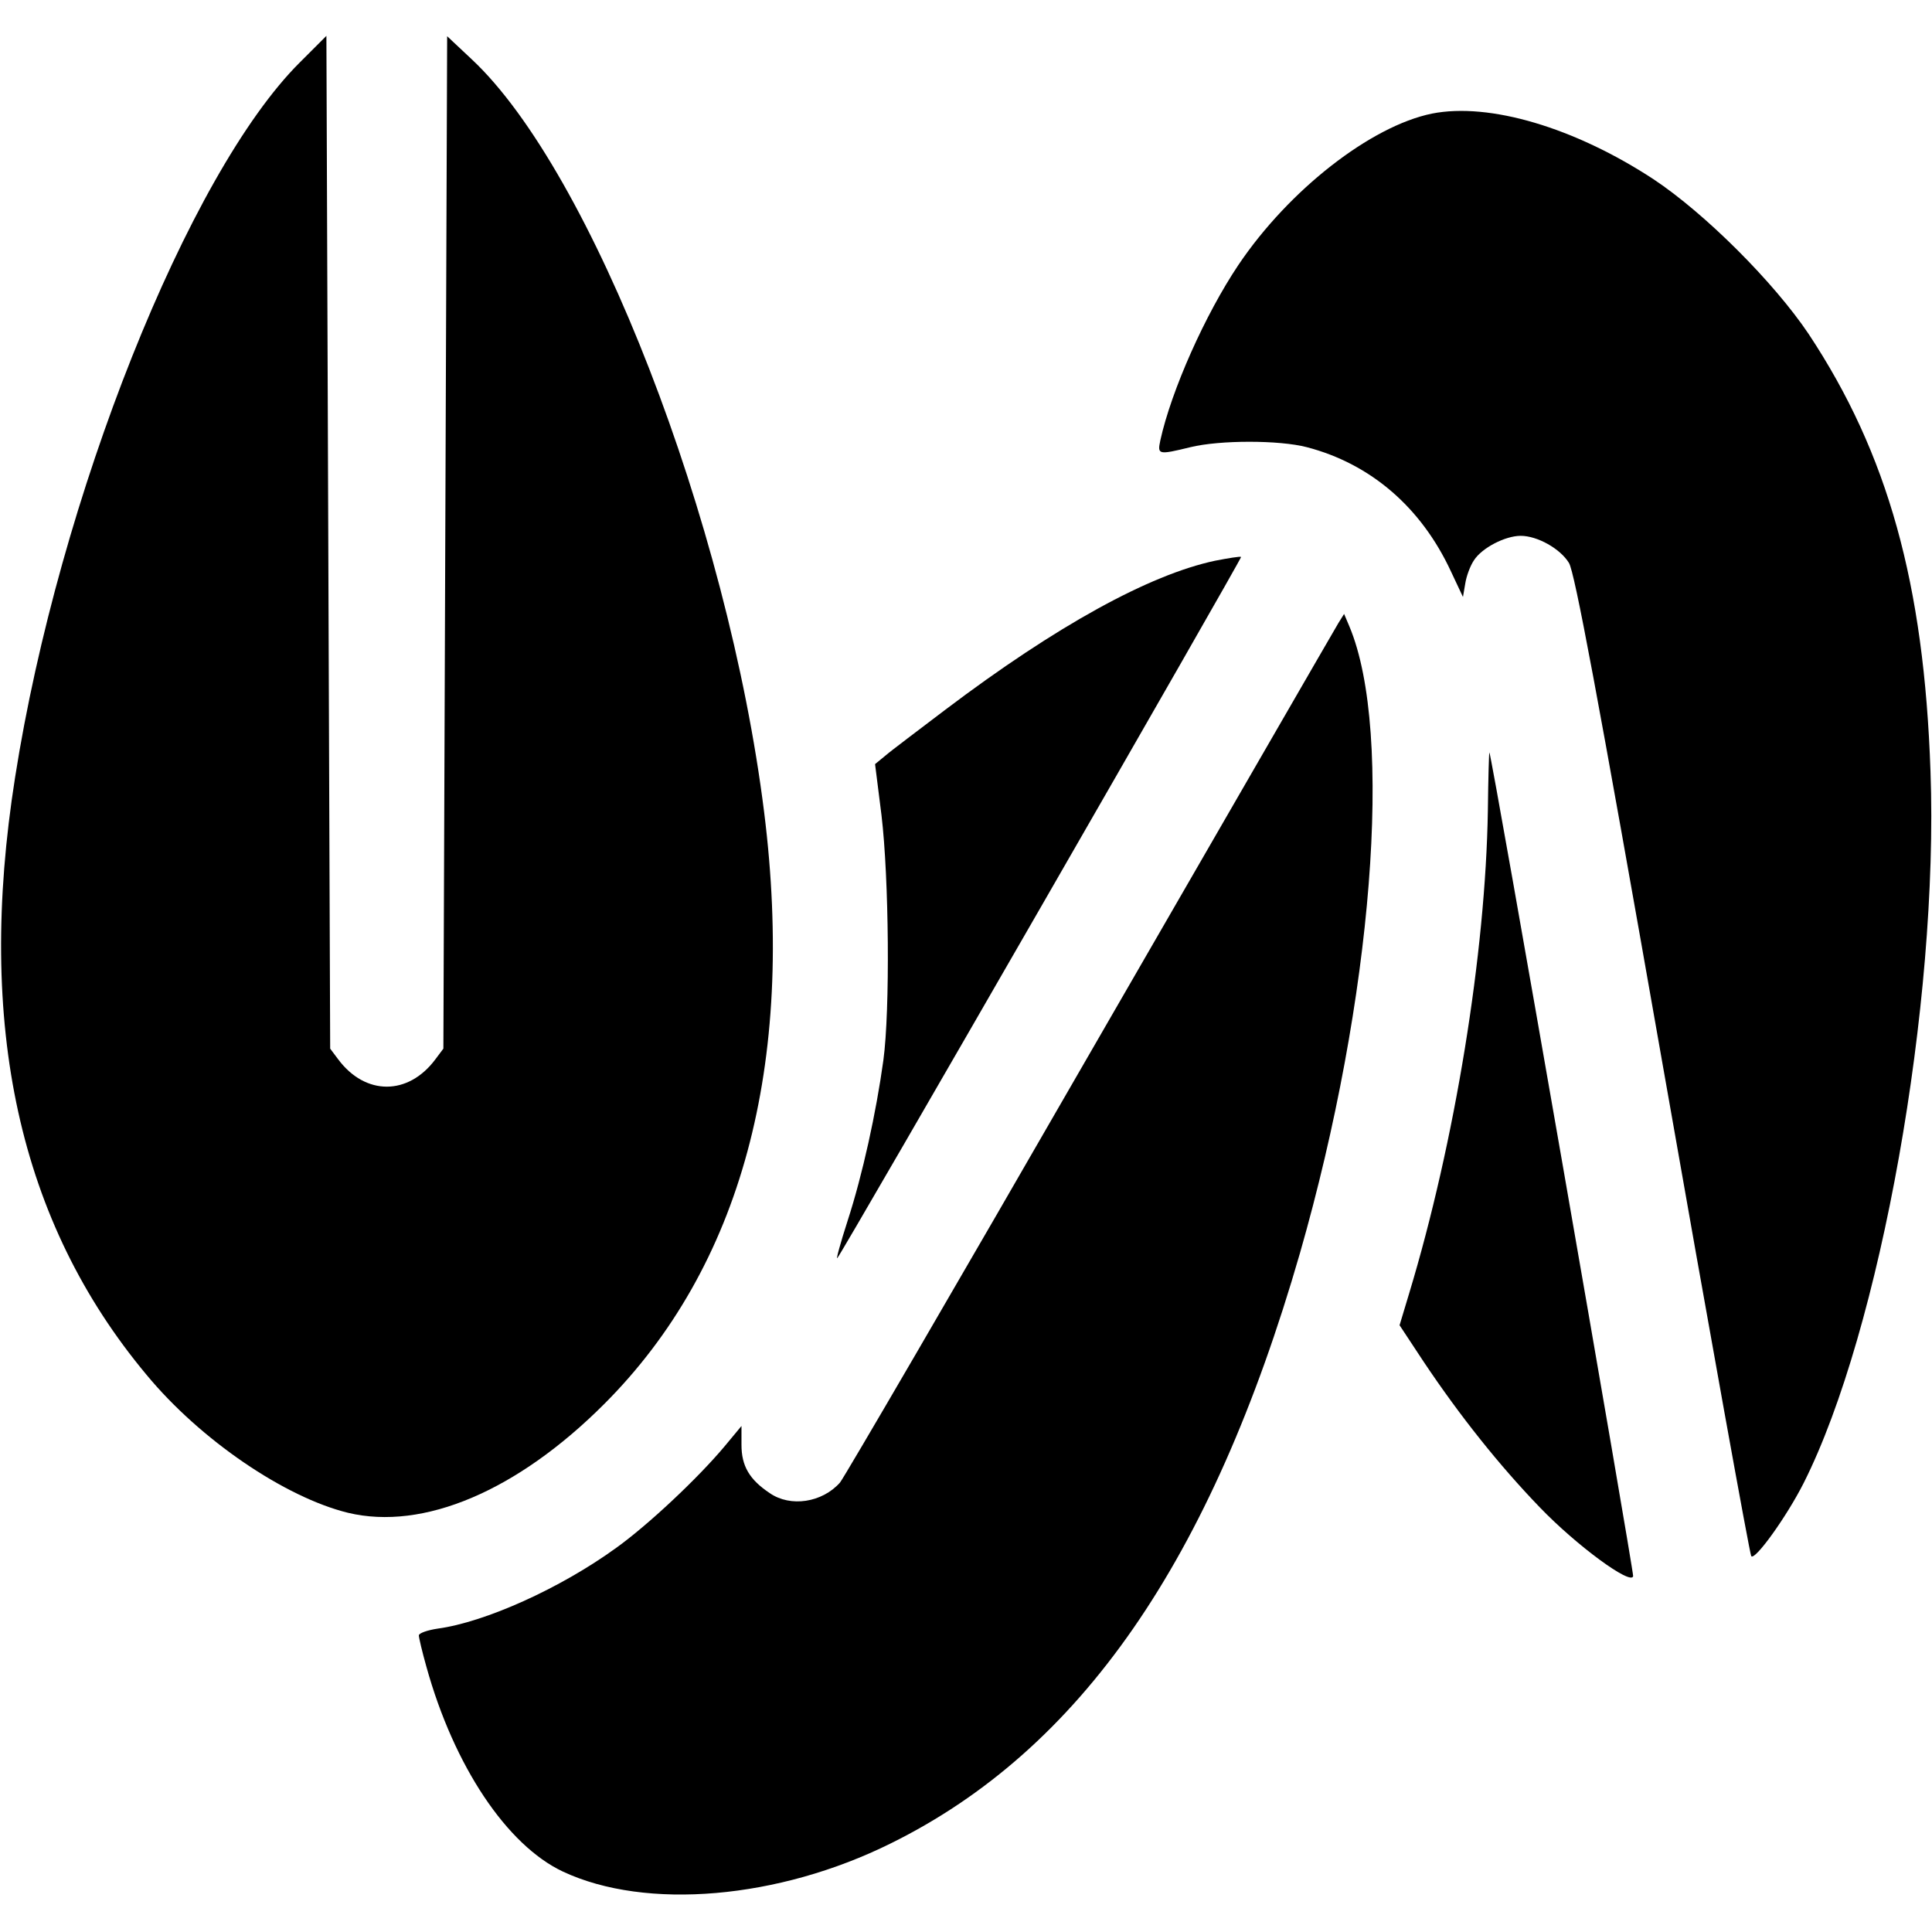
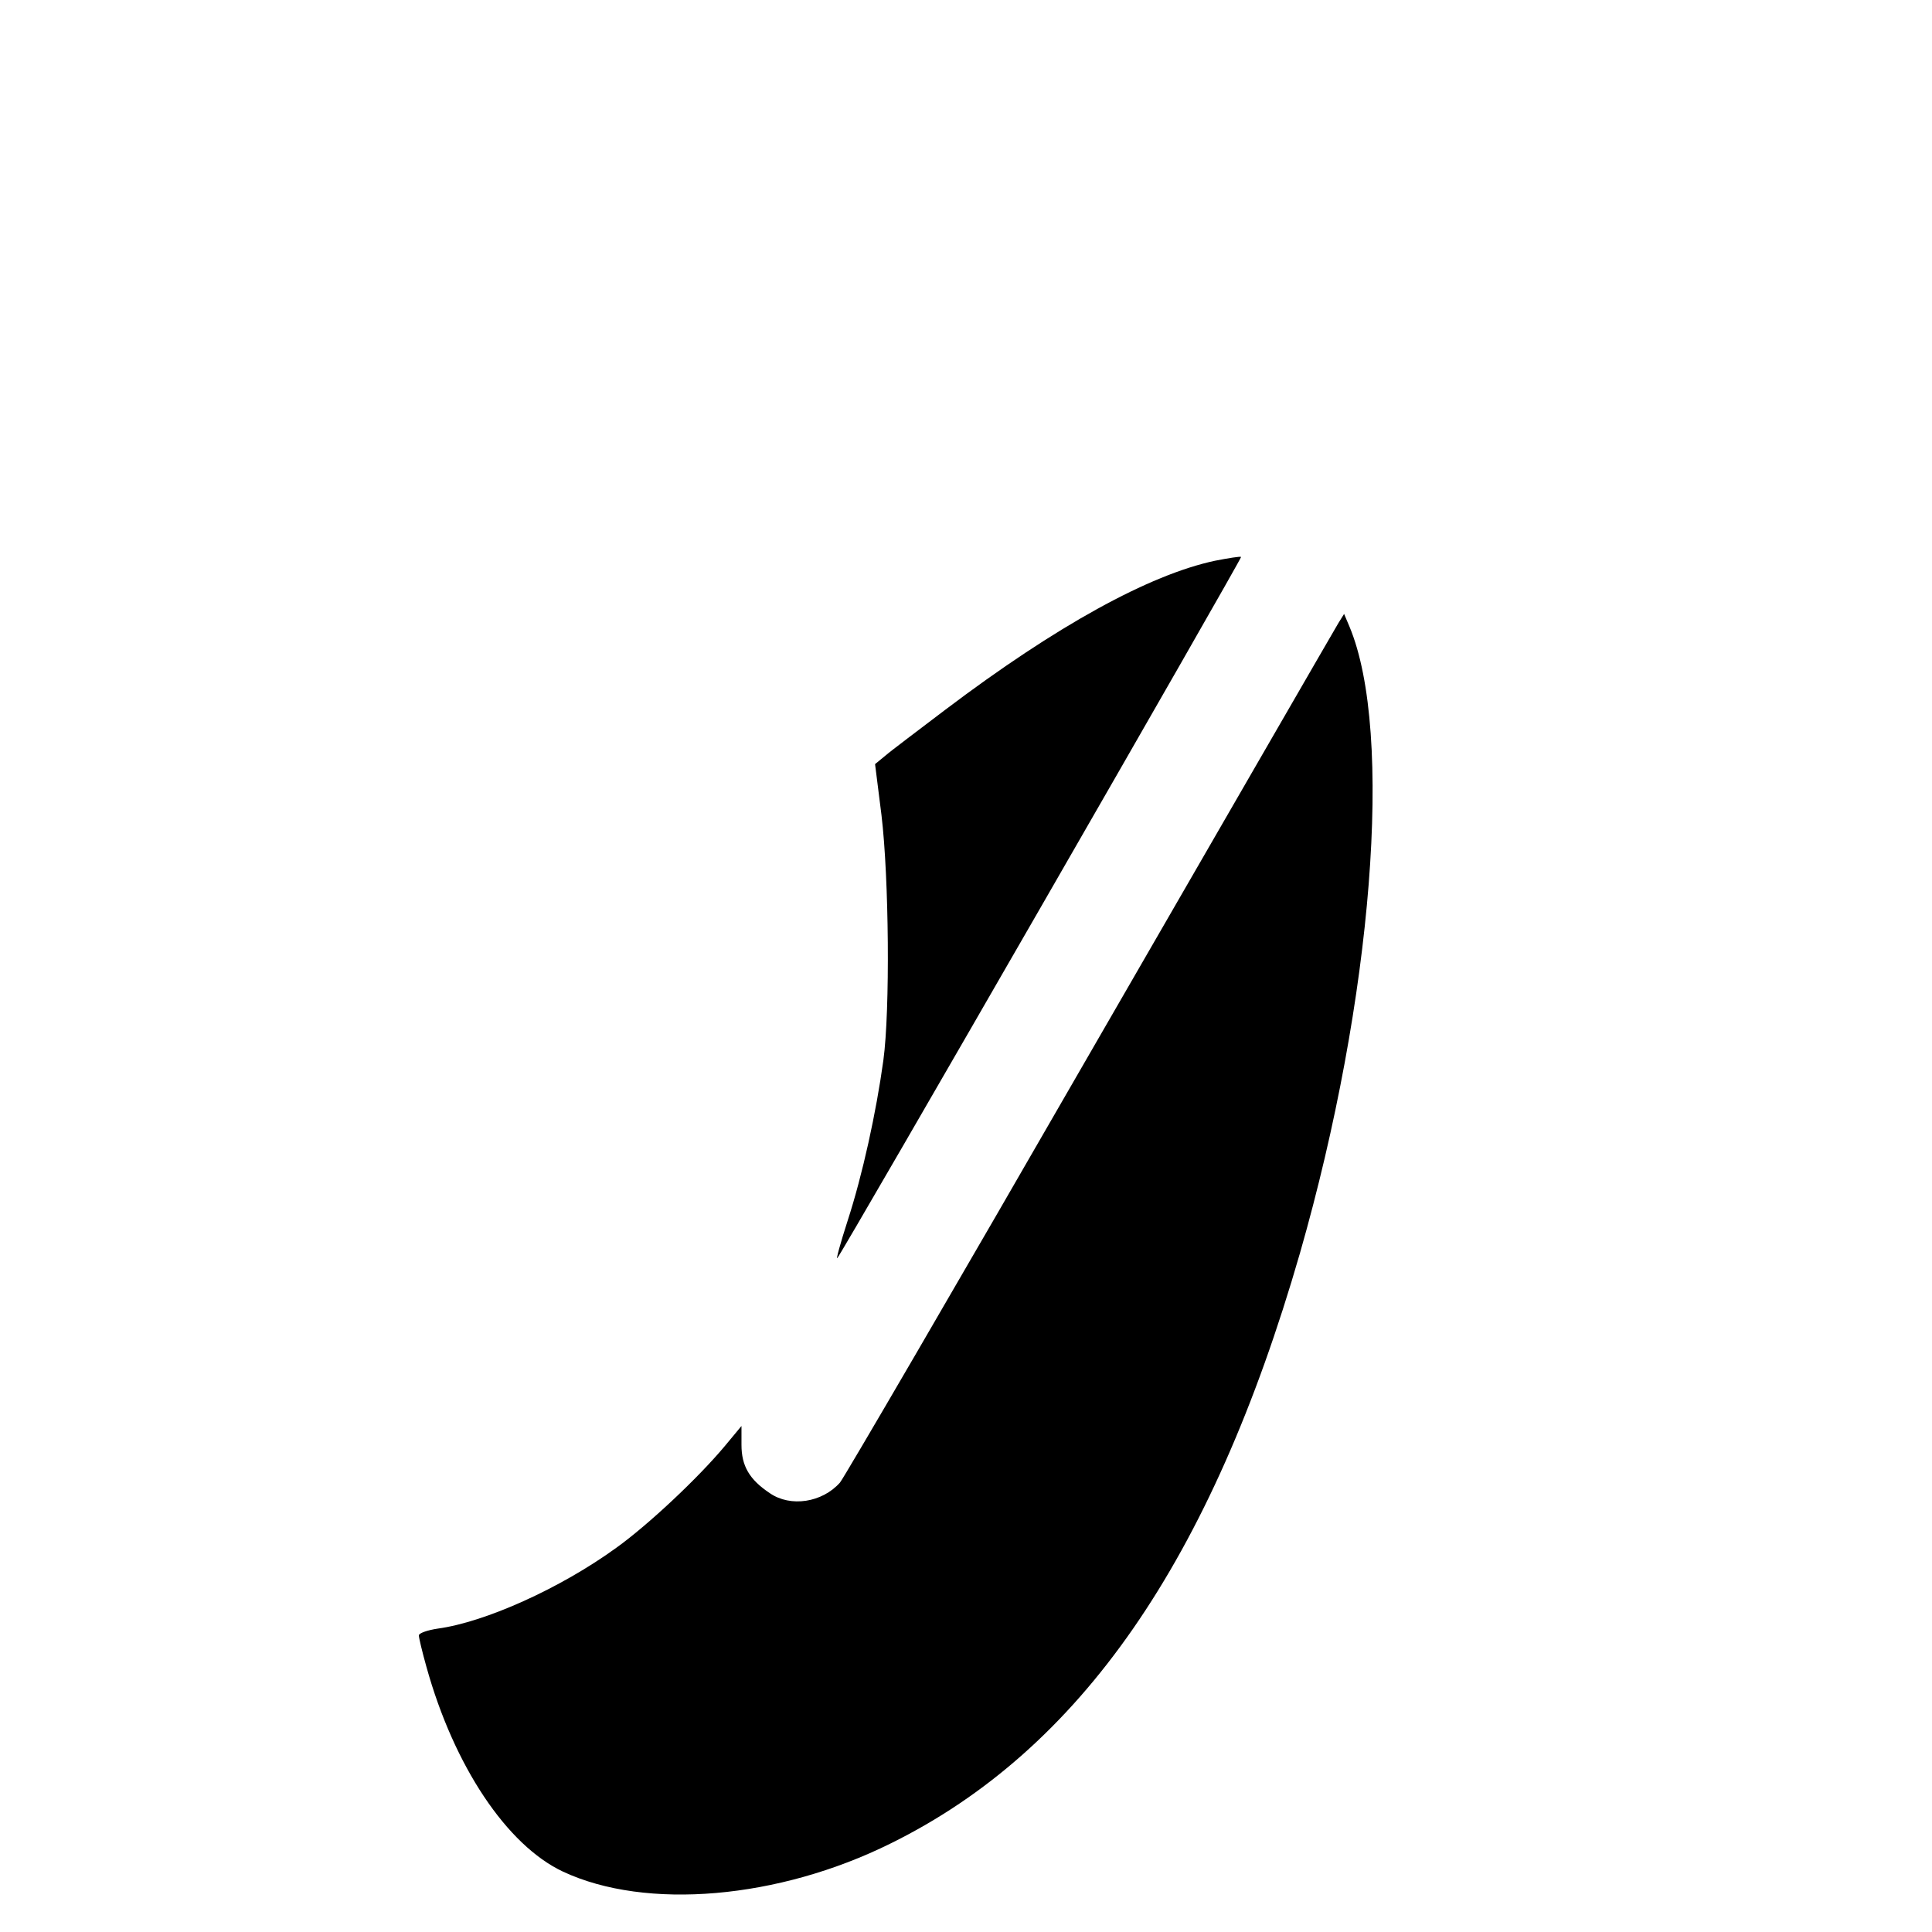
<svg xmlns="http://www.w3.org/2000/svg" version="1.0" width="512pt" height="512pt" viewBox="0 0 512 512" preserveAspectRatio="xMidYMid meet">
  <g transform="translate(0,512) scale(0.1,-0.1)" fill="#000000" stroke="none">
-     <path d="M795 4955 c-296 -294 -639 -1155 -755 -1895 -104 -658 10 -1178 348 -1583 143 -173 367 -325 534 -366 200 -48 449 58 679 288 363 363 508 898 424 1569 -96 768 -457 1698 -775 1995 l-65 61 -5 -1341 -5 -1342 -21 -28 c-72 -97 -186 -97 -258 0 l-21 28 -5 1342 -5 1342 -70 -70z" />
-     <path d="M3795 4819 c-162 -33 -379 -202 -513 -401 -88 -131 -178 -333 -207 -465 -8 -38 -6 -39 80 -18 78 19 235 19 308 0 169 -44 303 -159 382 -329 l32 -68 6 35 c3 20 13 47 23 62 21 33 83 65 124 65 44 0 105 -34 128 -72 15 -25 74 -338 248 -1328 125 -712 231 -1299 235 -1304 10 -12 94 105 139 194 203 403 358 1271 336 1886 -17 497 -113 842 -323 1159 -92 137 -274 319 -411 410 -209 137 -435 204 -587 174z" />
    <path d="M3220 3634 c-174 -37 -420 -172 -715 -395 -71 -54 -143 -108 -158 -121 l-28 -23 17 -135 c20 -167 23 -517 5 -650 -19 -138 -55 -303 -95 -426 -19 -59 -31 -103 -27 -98 15 17 1073 1855 1070 1858 -2 2 -33 -3 -69 -10z" />
    <path d="M3547 3469 c-8 -13 -304 -526 -658 -1139 -353 -613 -652 -1126 -663 -1139 -47 -53 -131 -66 -186 -28 -54 36 -75 72 -75 128 l0 50 -44 -53 c-71 -85 -203 -209 -288 -270 -149 -108 -348 -197 -473 -214 -27 -4 -50 -12 -50 -18 0 -6 9 -44 20 -83 73 -263 213 -473 362 -543 220 -103 571 -73 869 75 502 248 849 749 1084 1564 193 673 249 1380 131 1661 l-14 33 -15 -24z" />
-     <path d="M3943 2972 c-6 -377 -87 -878 -209 -1281 l-25 -83 64 -97 c97 -145 201 -275 307 -385 99 -103 243 -208 248 -183 2 12 -375 2178 -381 2183 -1 1 -3 -68 -4 -154z" />
  </g>
</svg>